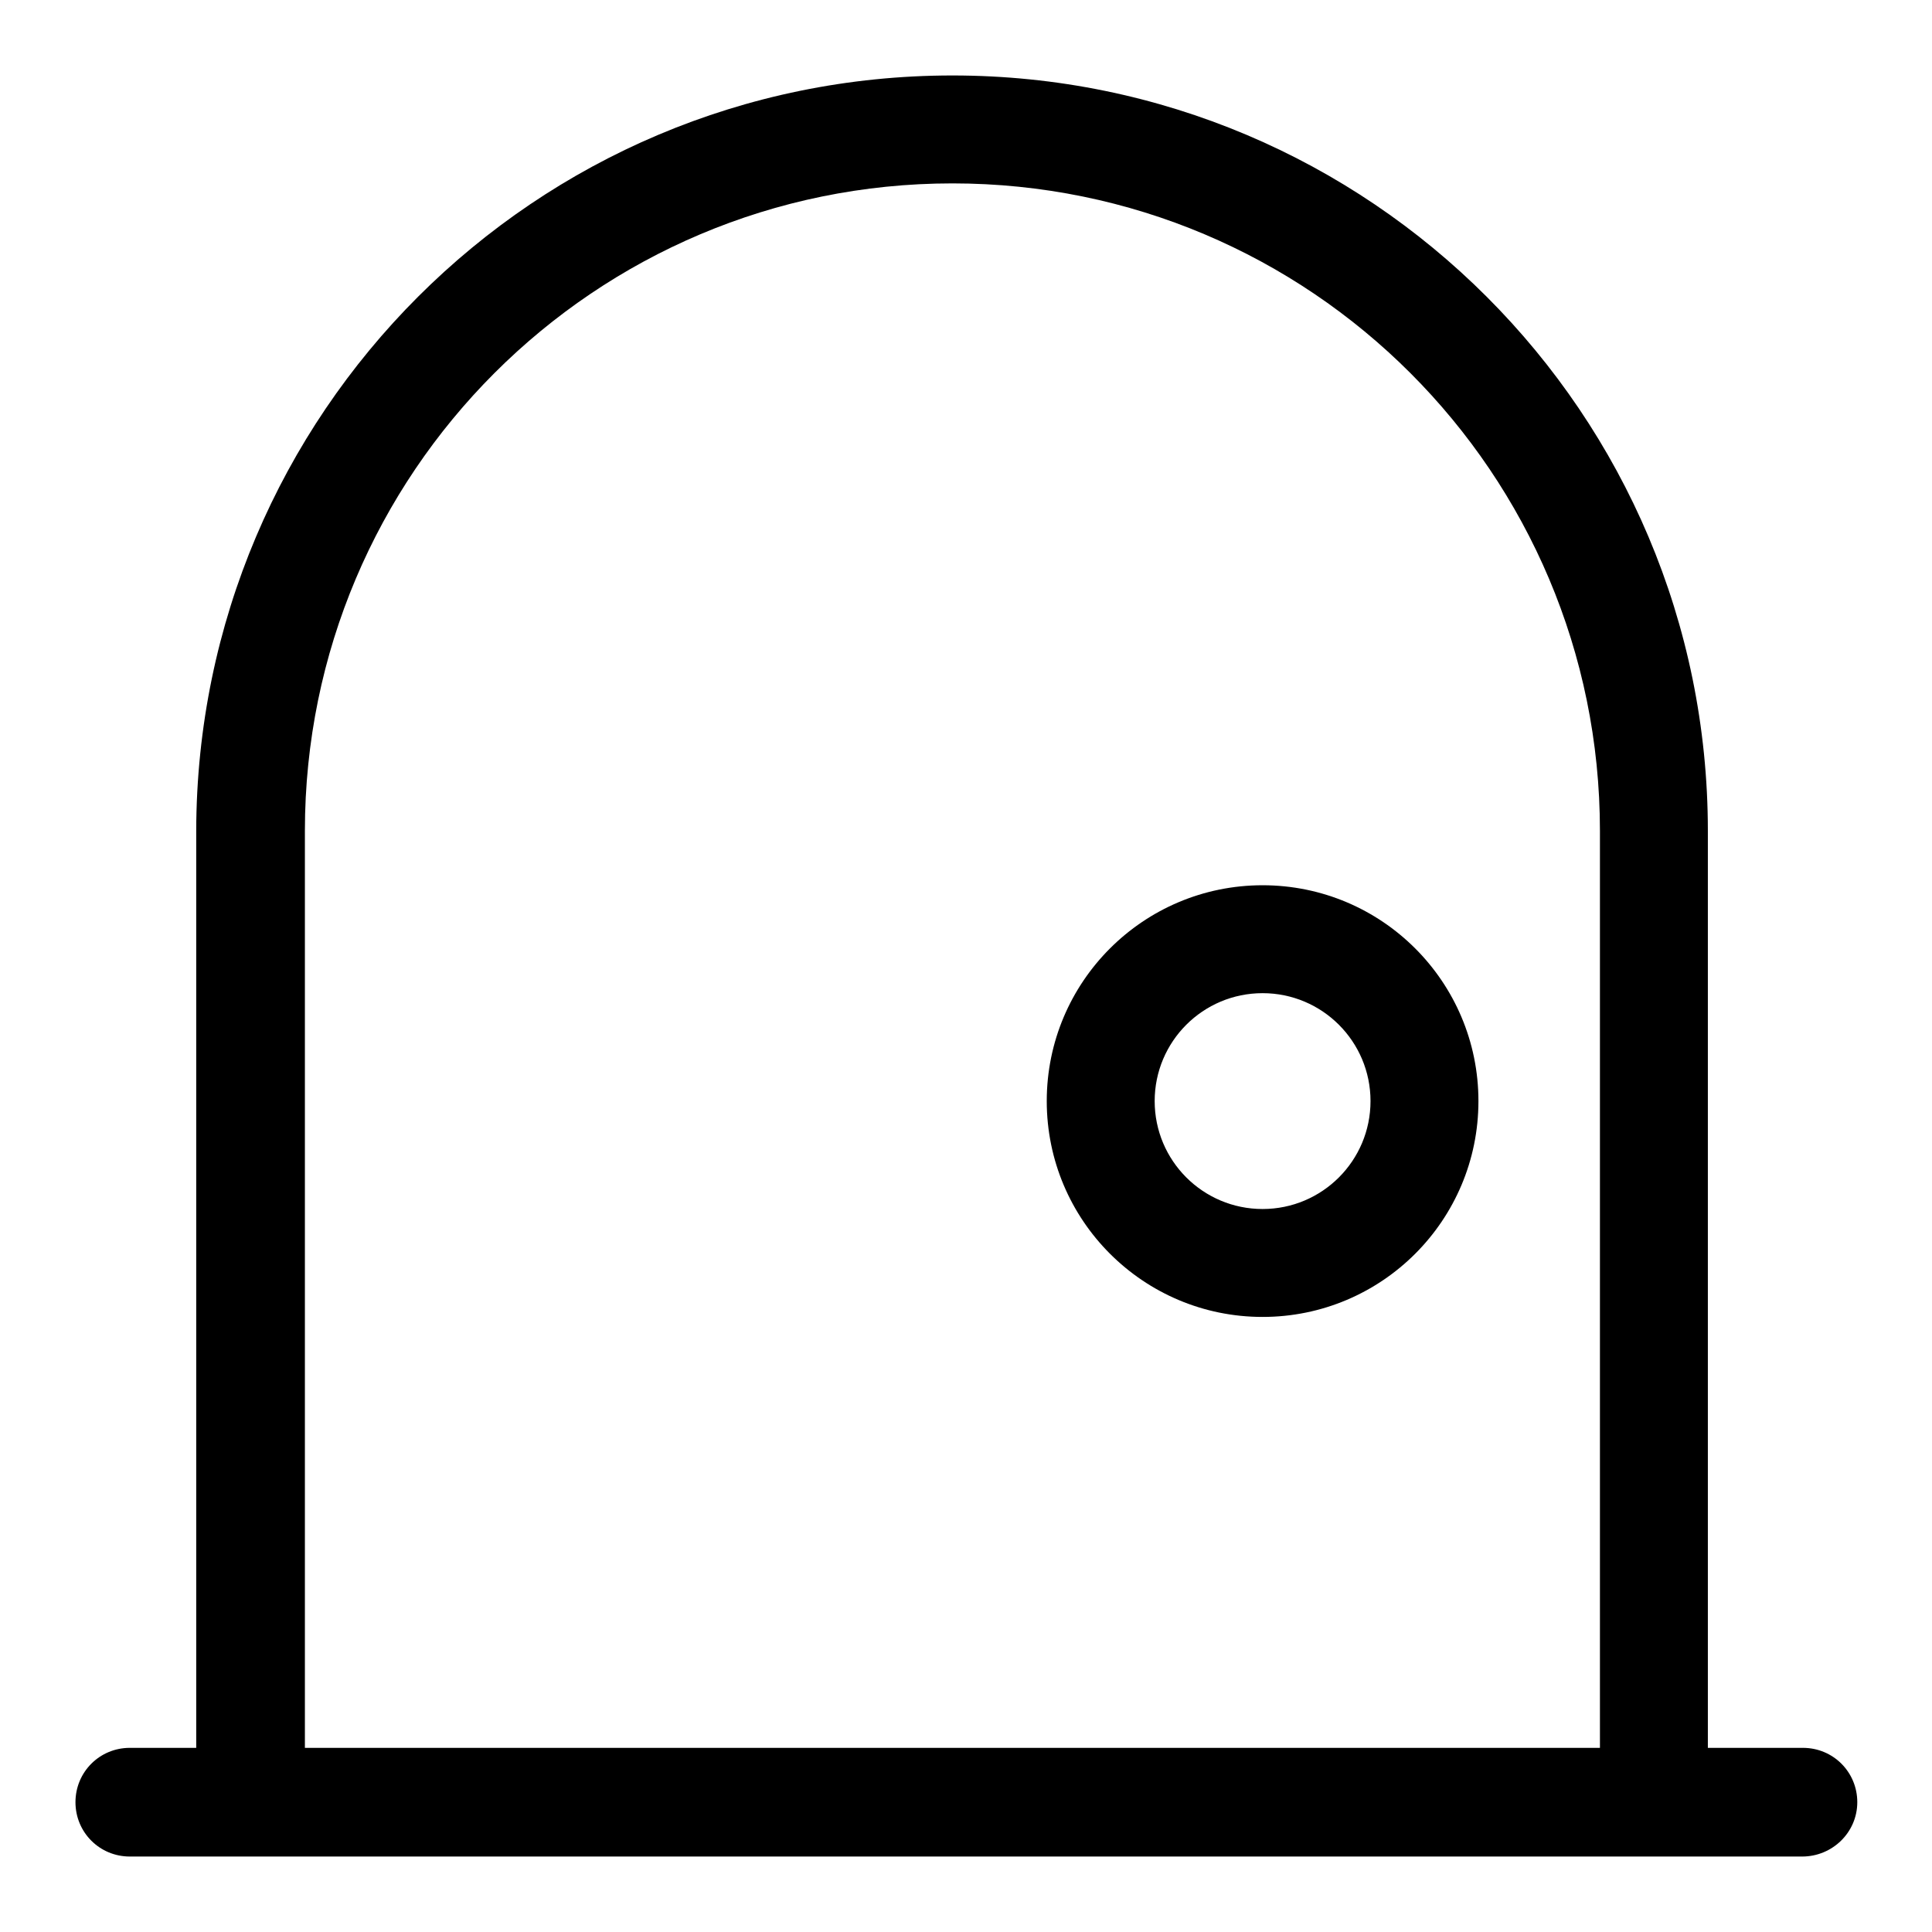
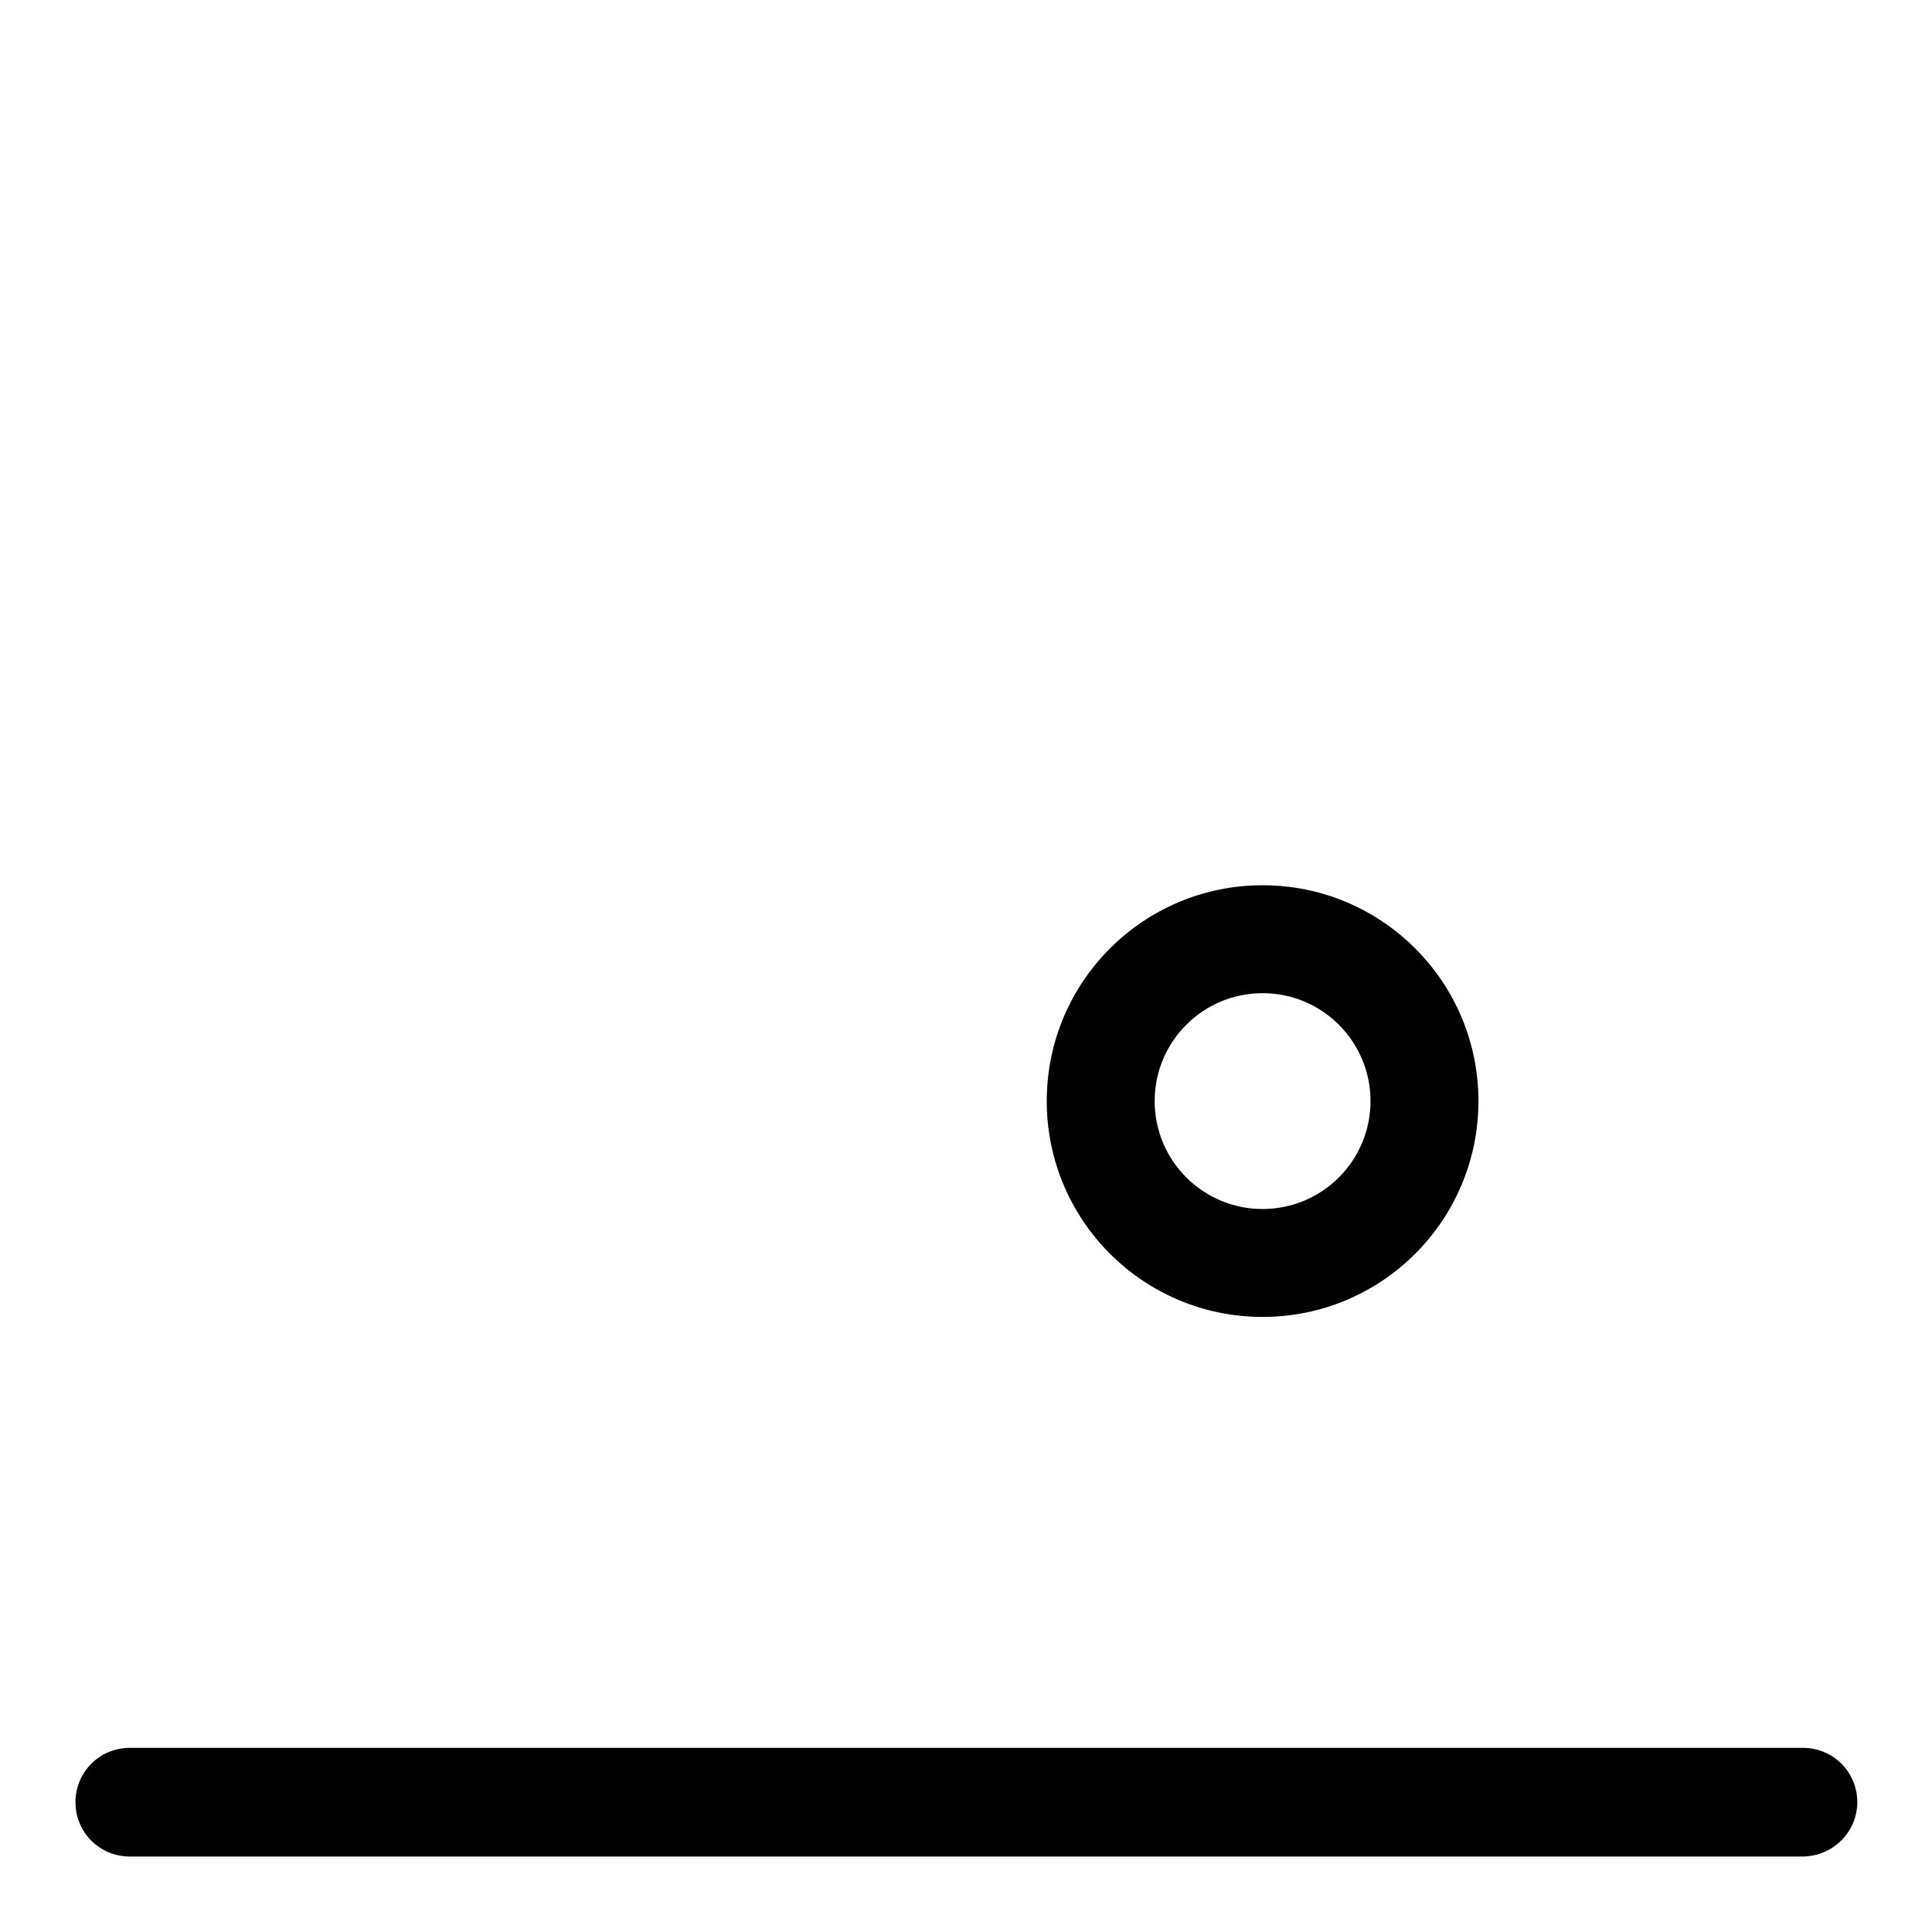
<svg xmlns="http://www.w3.org/2000/svg" version="1.1" x="0px" y="0px" viewBox="0 0 256 256" enable-background="new 0 0 256 256" xml:space="preserve">
  <g>
-     <path fill="#000000" d="M219.2,242.4c-3.9,0-7.2-3.2-7.2-7.2V110.1c0-47.4-38.4-85.8-85.8-85.8c-47.4,0-85.8,38.4-85.8,85.8v125.2 c0,4-3.2,7.2-7.2,7.2c-3.9,0-7.2-3.2-7.2-7.2V110.1C26.1,54.8,70.9,10,126.2,10c55.3,0,100.1,44.8,100.1,100.1v125.2 C226.3,239.2,223.1,242.4,219.2,242.4L219.2,242.4z" />
-     <path fill="#000000" d="M238.8,246H17.2c-4,0-7.2-3.2-7.2-7.2s3.2-7.2,7.2-7.2h221.7c4,0,7.2,3.2,7.2,7.2S242.8,246,238.8,246 L238.8,246z M167.3,174.5c-15.8,0-28.6-12.8-28.6-28.6s12.8-28.6,28.6-28.6c15.8,0,28.6,12.8,28.6,28.6S183.1,174.5,167.3,174.5 L167.3,174.5z M167.3,131.6c-7.9,0-14.3,6.4-14.3,14.3s6.4,14.3,14.3,14.3s14.3-6.4,14.3-14.3S175.2,131.6,167.3,131.6L167.3,131.6 z" />
+     <path fill="#000000" d="M238.8,246H17.2c-4,0-7.2-3.2-7.2-7.2s3.2-7.2,7.2-7.2h221.7c4,0,7.2,3.2,7.2,7.2S242.8,246,238.8,246 L238.8,246z M167.3,174.5c-15.8,0-28.6-12.8-28.6-28.6s12.8-28.6,28.6-28.6c15.8,0,28.6,12.8,28.6,28.6S183.1,174.5,167.3,174.5 L167.3,174.5z M167.3,131.6c-7.9,0-14.3,6.4-14.3,14.3s6.4,14.3,14.3,14.3s14.3-6.4,14.3-14.3S175.2,131.6,167.3,131.6z" />
  </g>
</svg>